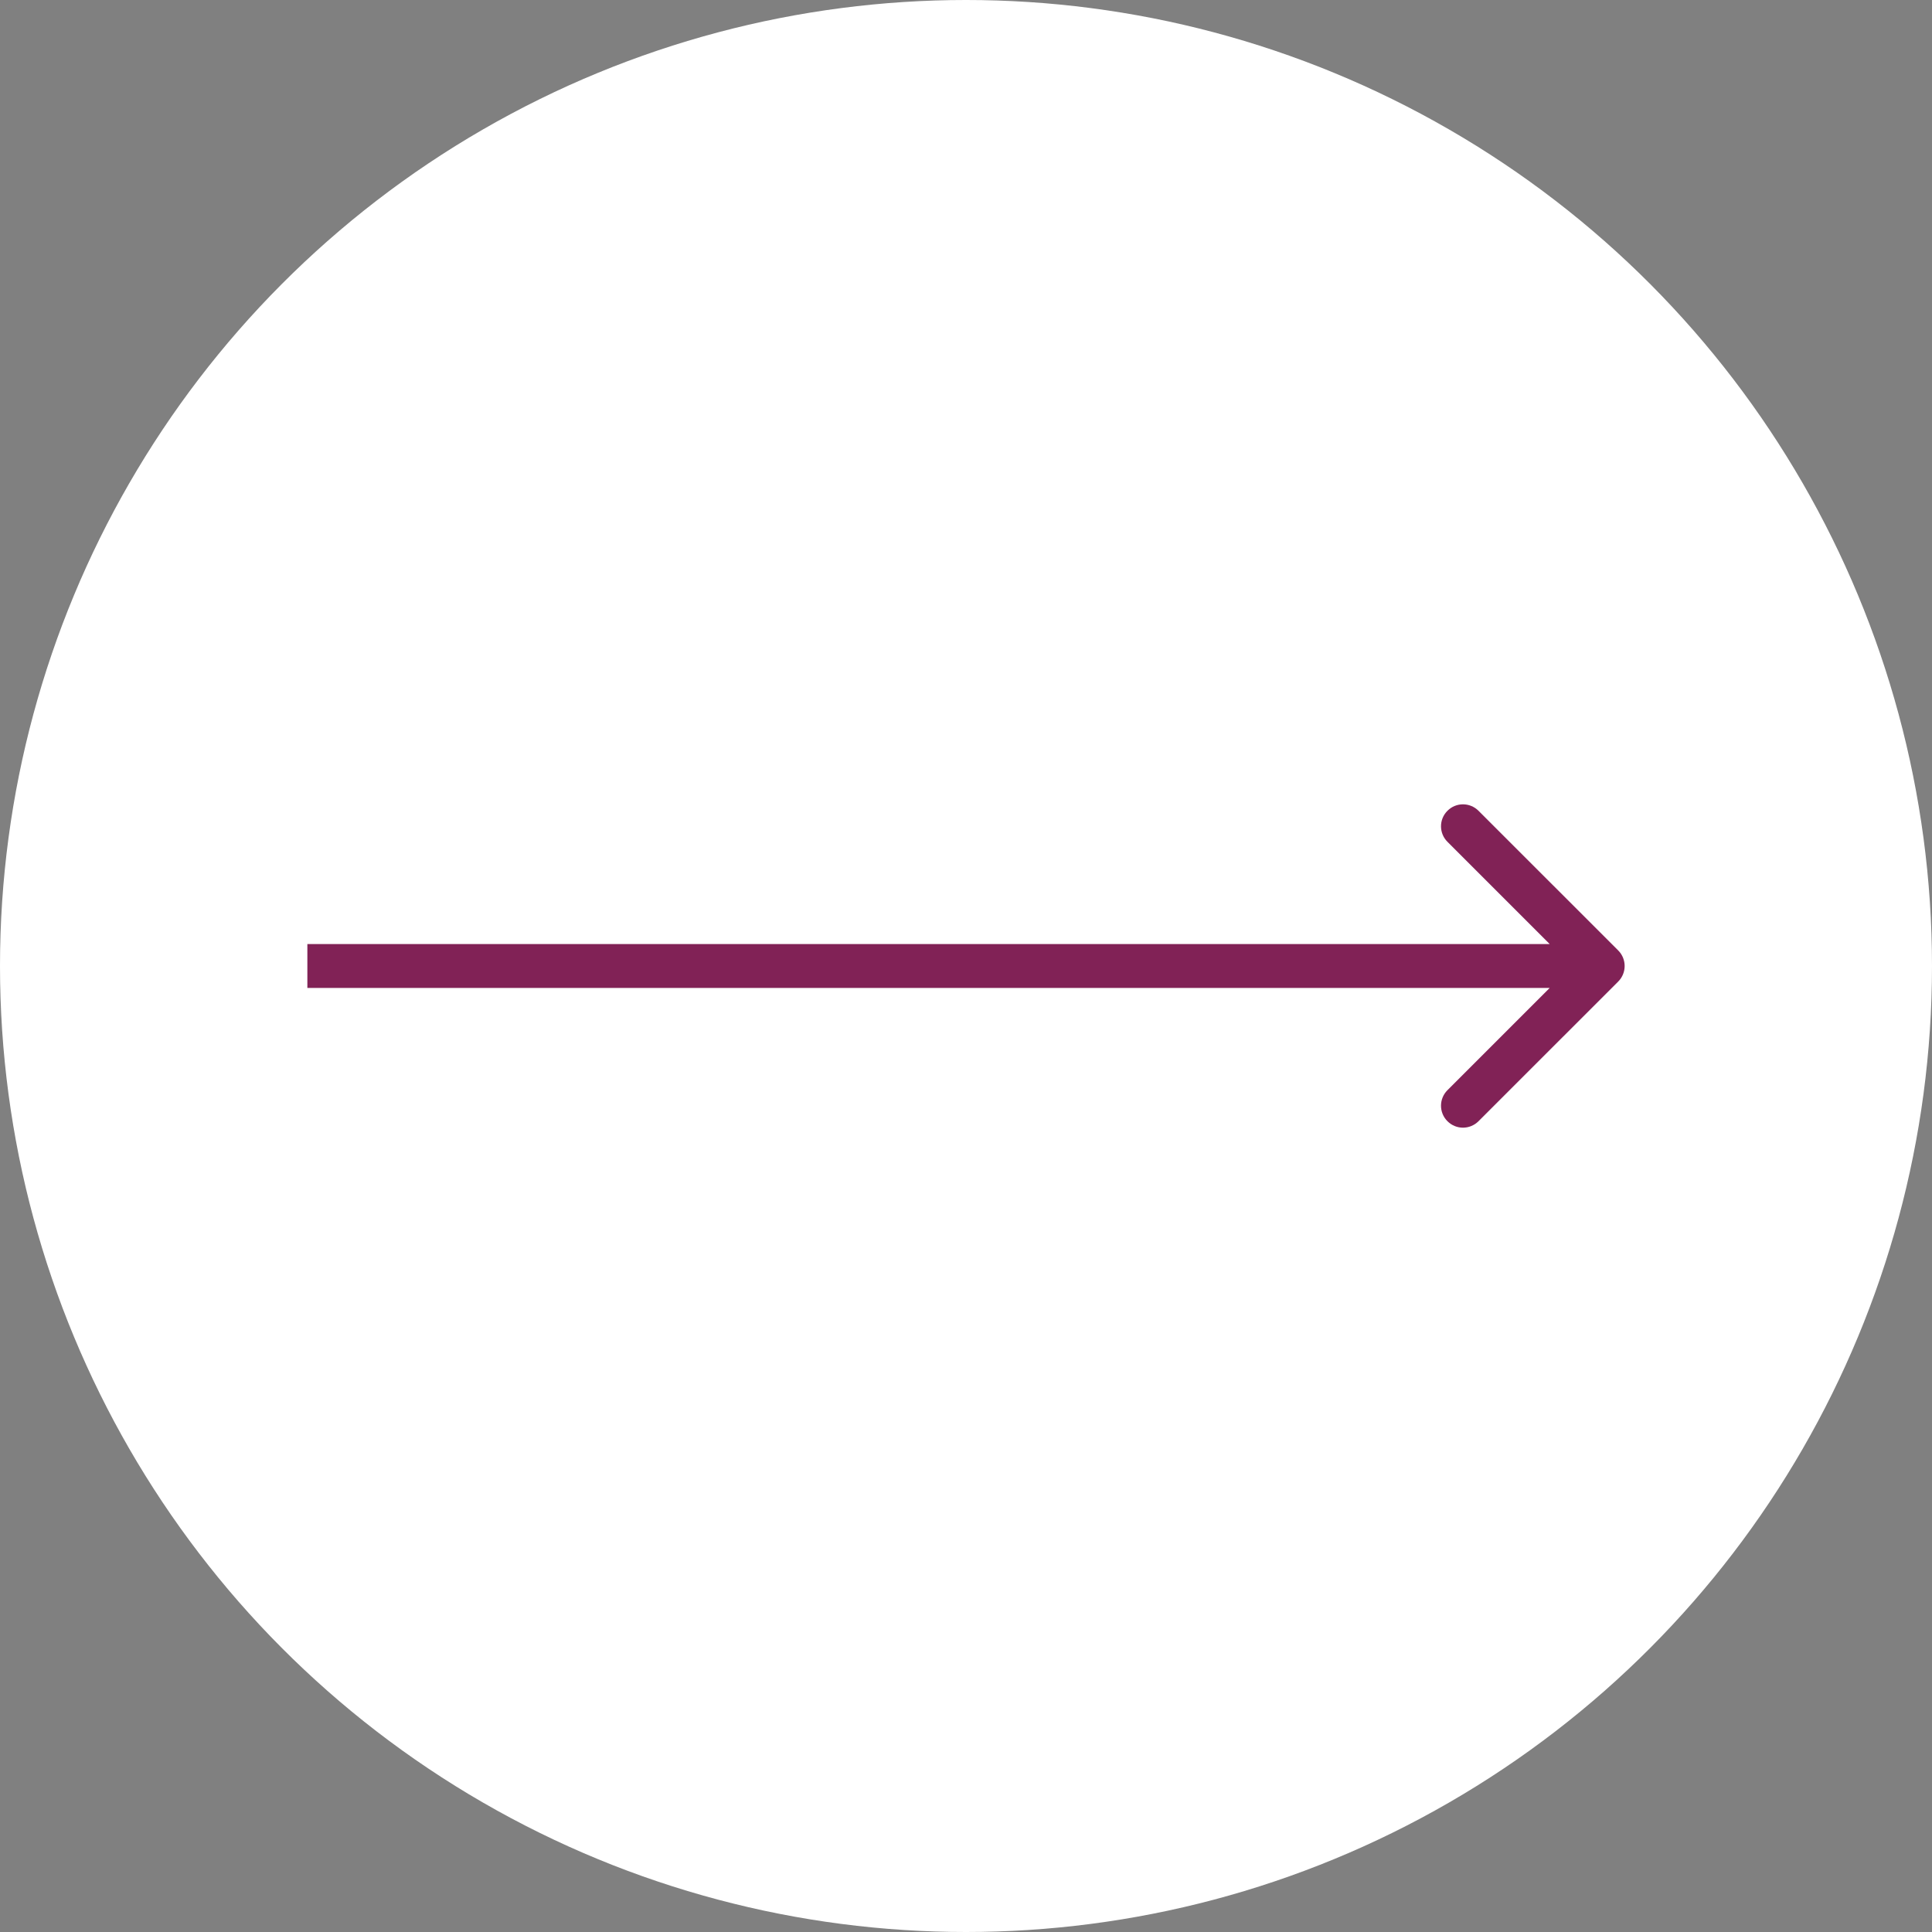
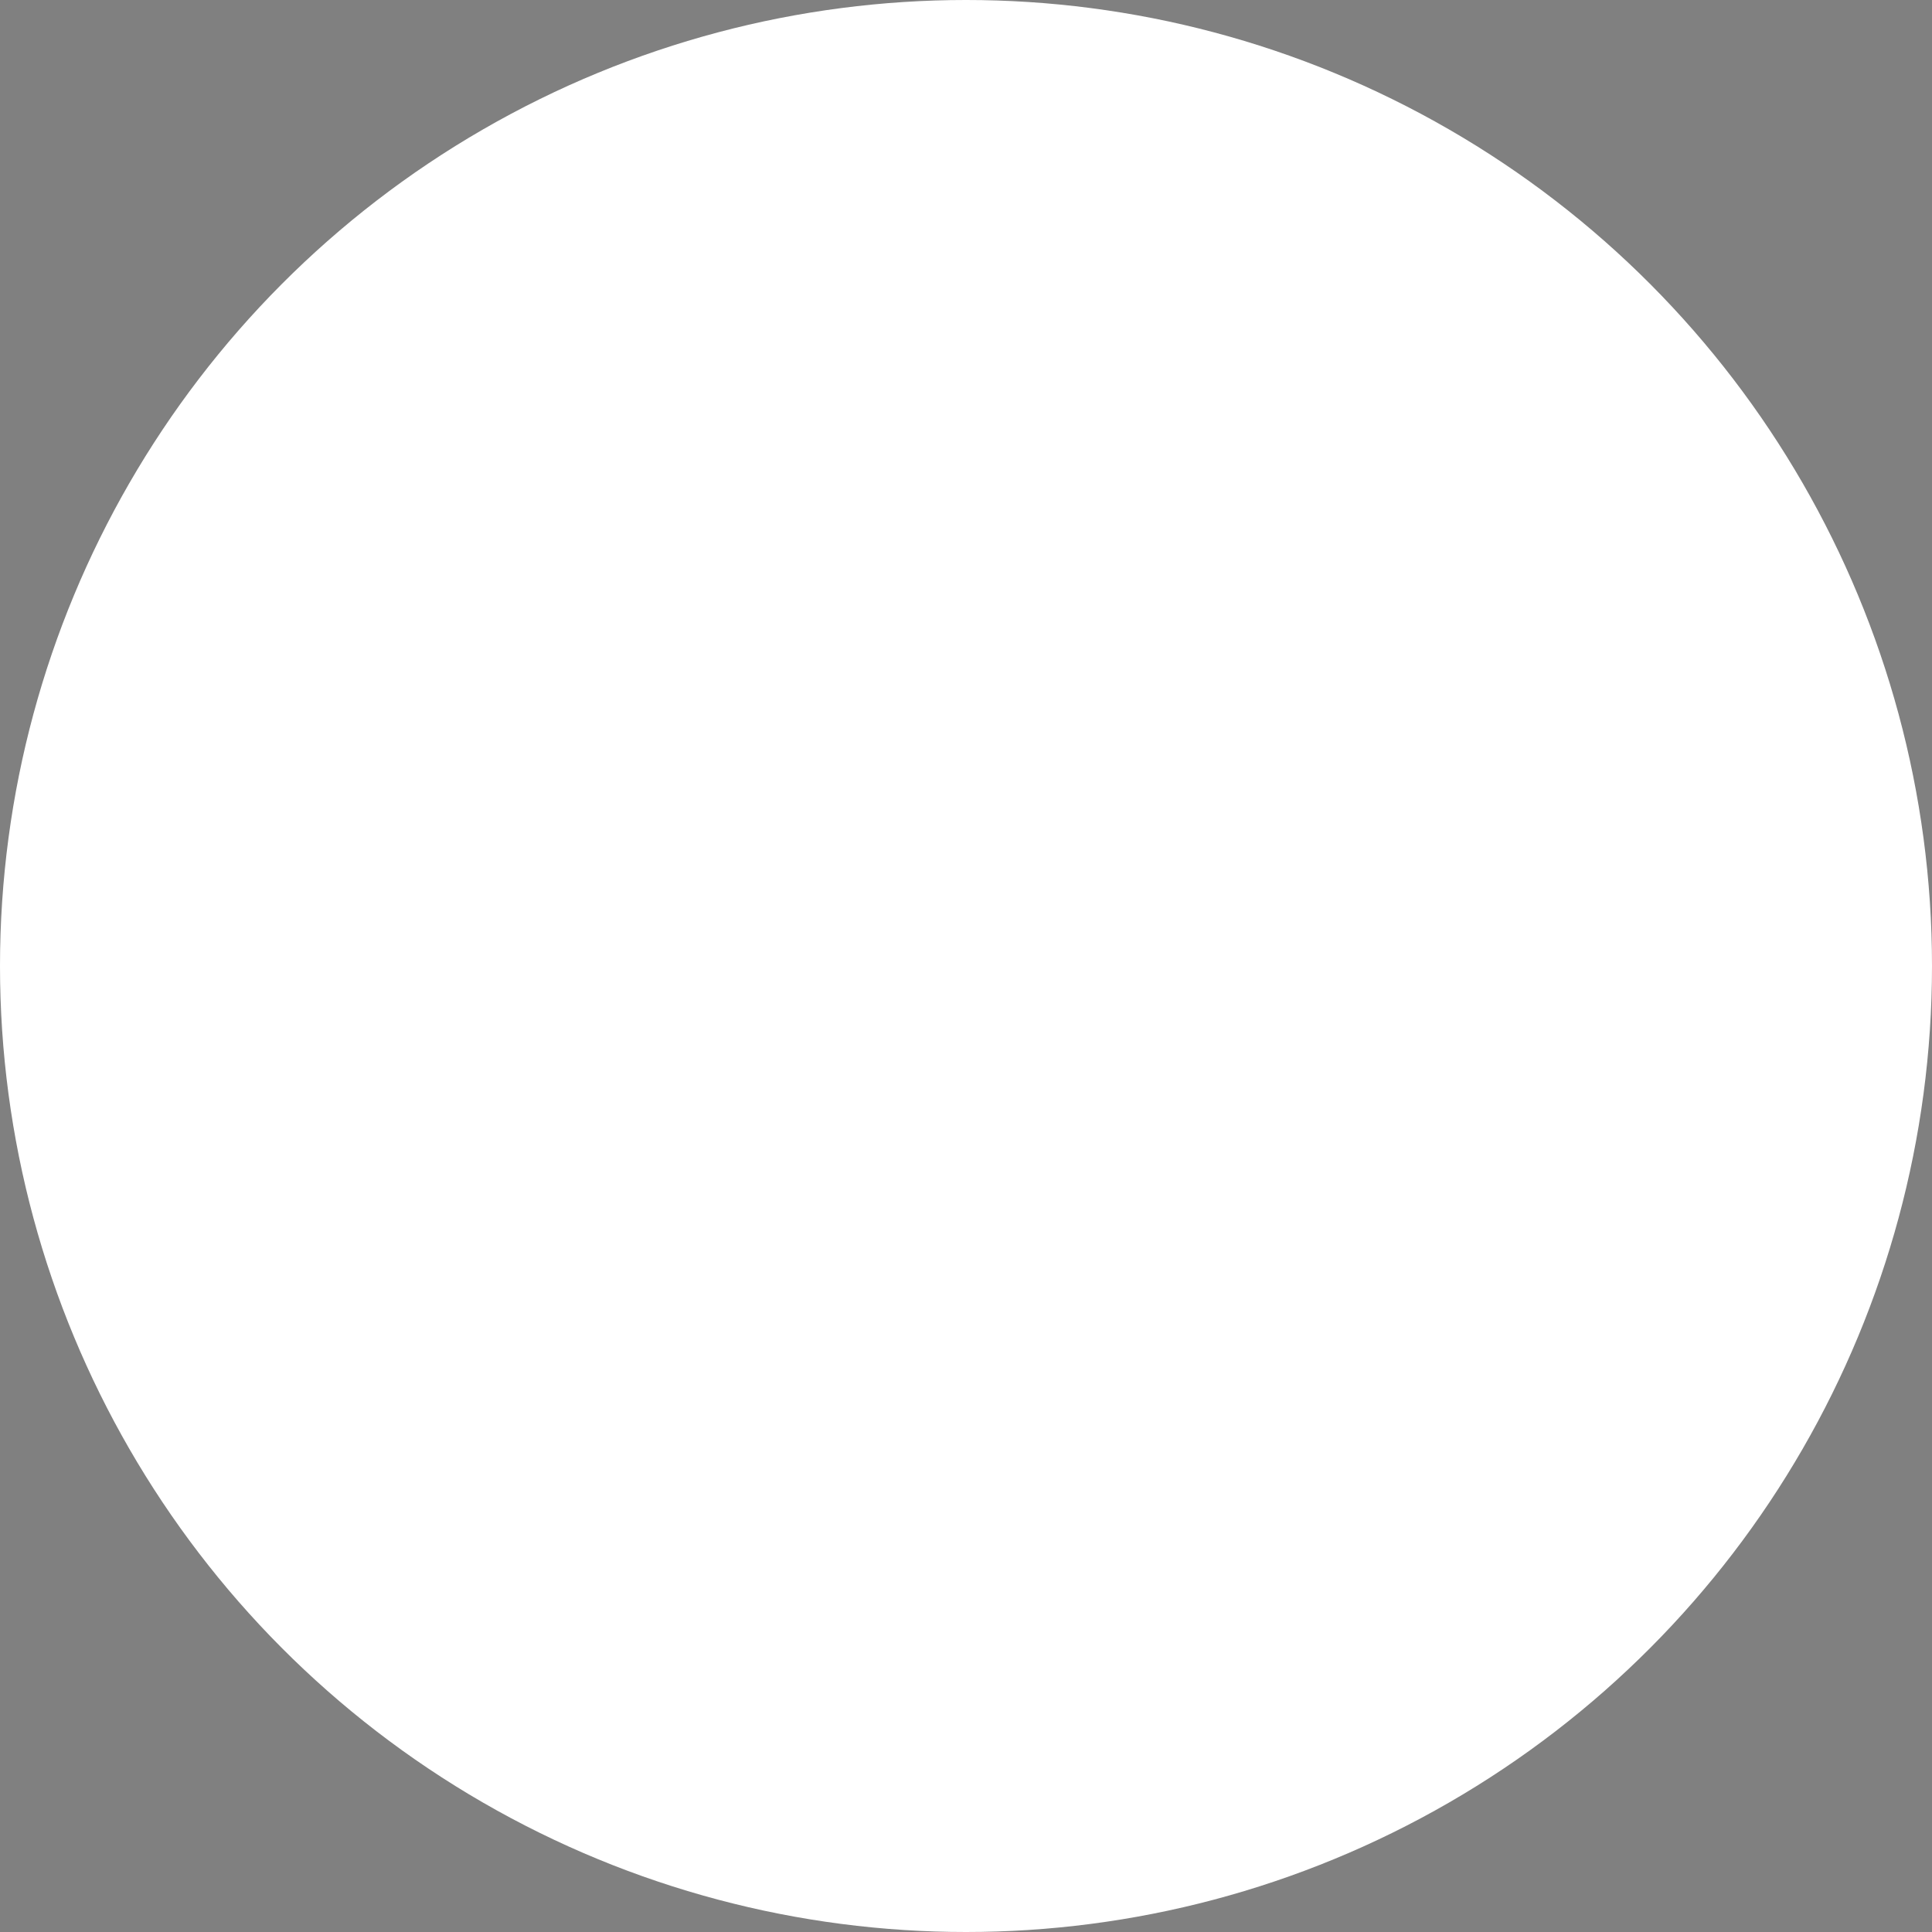
<svg xmlns="http://www.w3.org/2000/svg" width="44" height="44" viewBox="0 0 44 44" fill="none">
  <rect x="0" y="0" width="44" height="44" fill="#808080" stroke="none" />
  <circle cx="22" cy="22" r="22" fill="white" />
-   <path d="M36.854 22.354C37.049 22.158 37.049 21.842 36.854 21.646L33.672 18.465C33.476 18.269 33.16 18.269 32.965 18.465C32.769 18.66 32.769 18.976 32.965 19.172L35.793 22L32.965 24.828C32.769 25.024 32.769 25.34 32.965 25.535C33.16 25.731 33.476 25.731 33.672 25.535L36.854 22.354ZM7 22.5H36.5V21.5H7V22.5Z" fill="#812256" />
</svg>